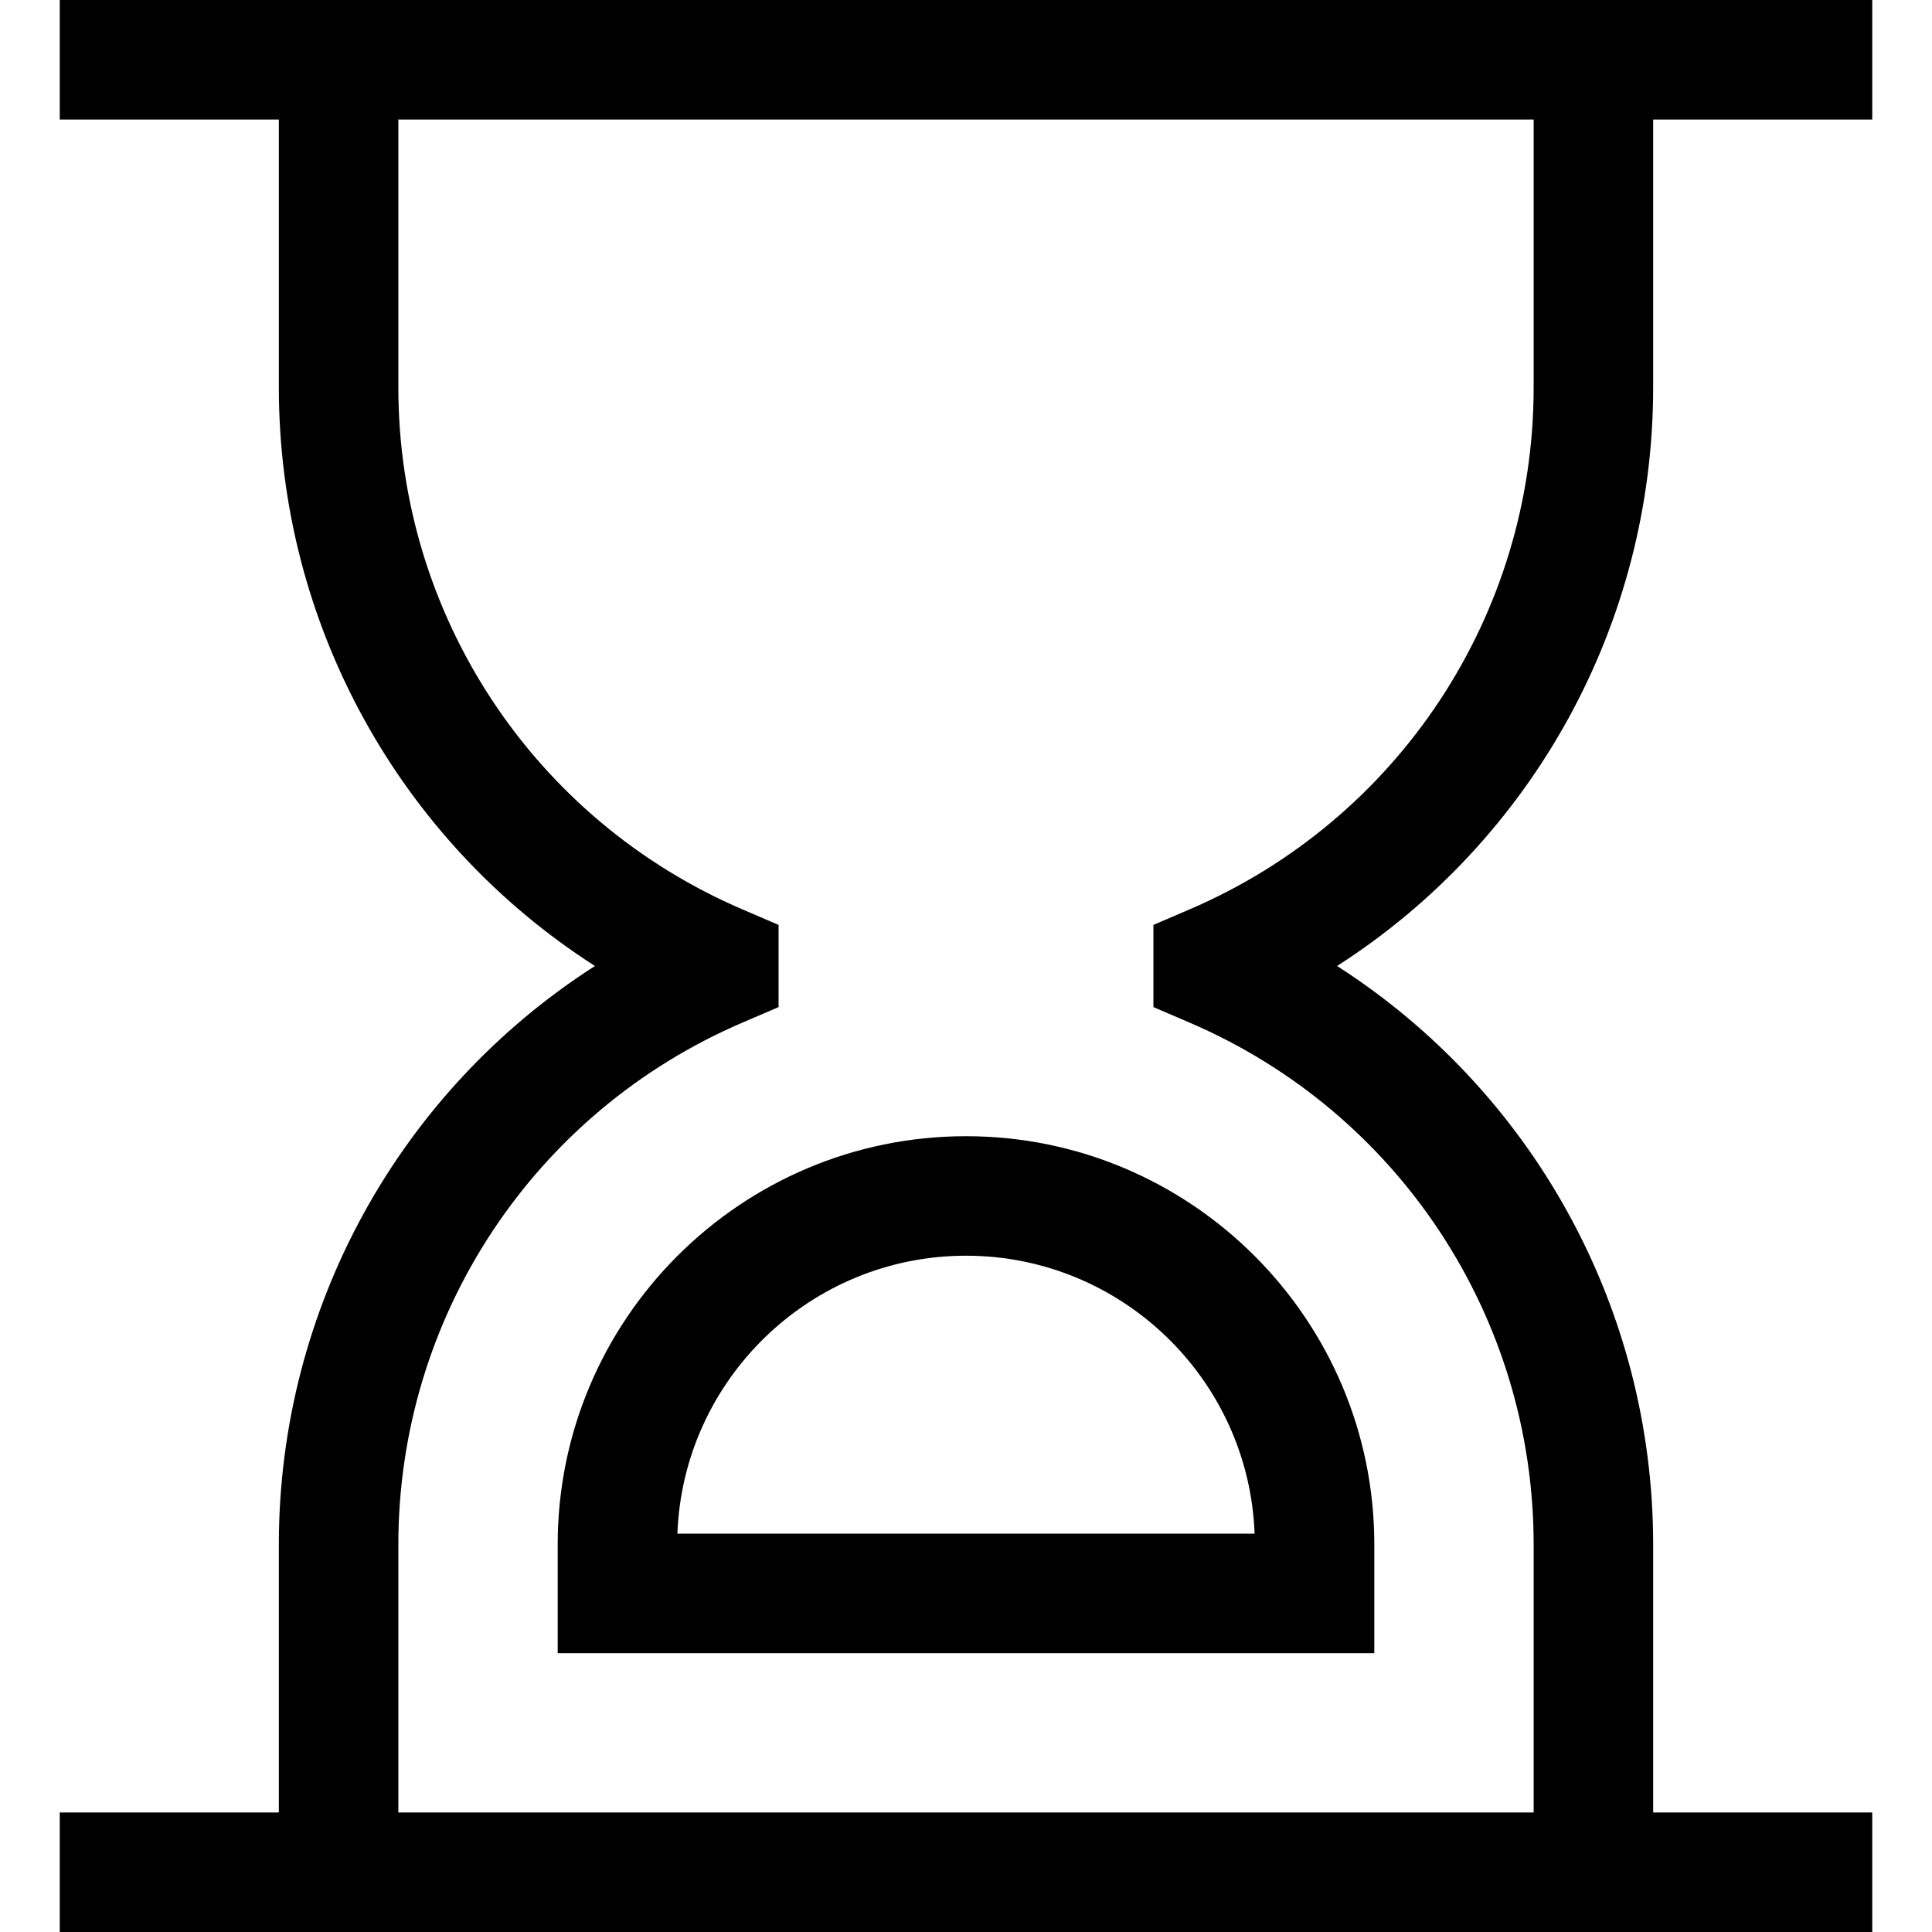
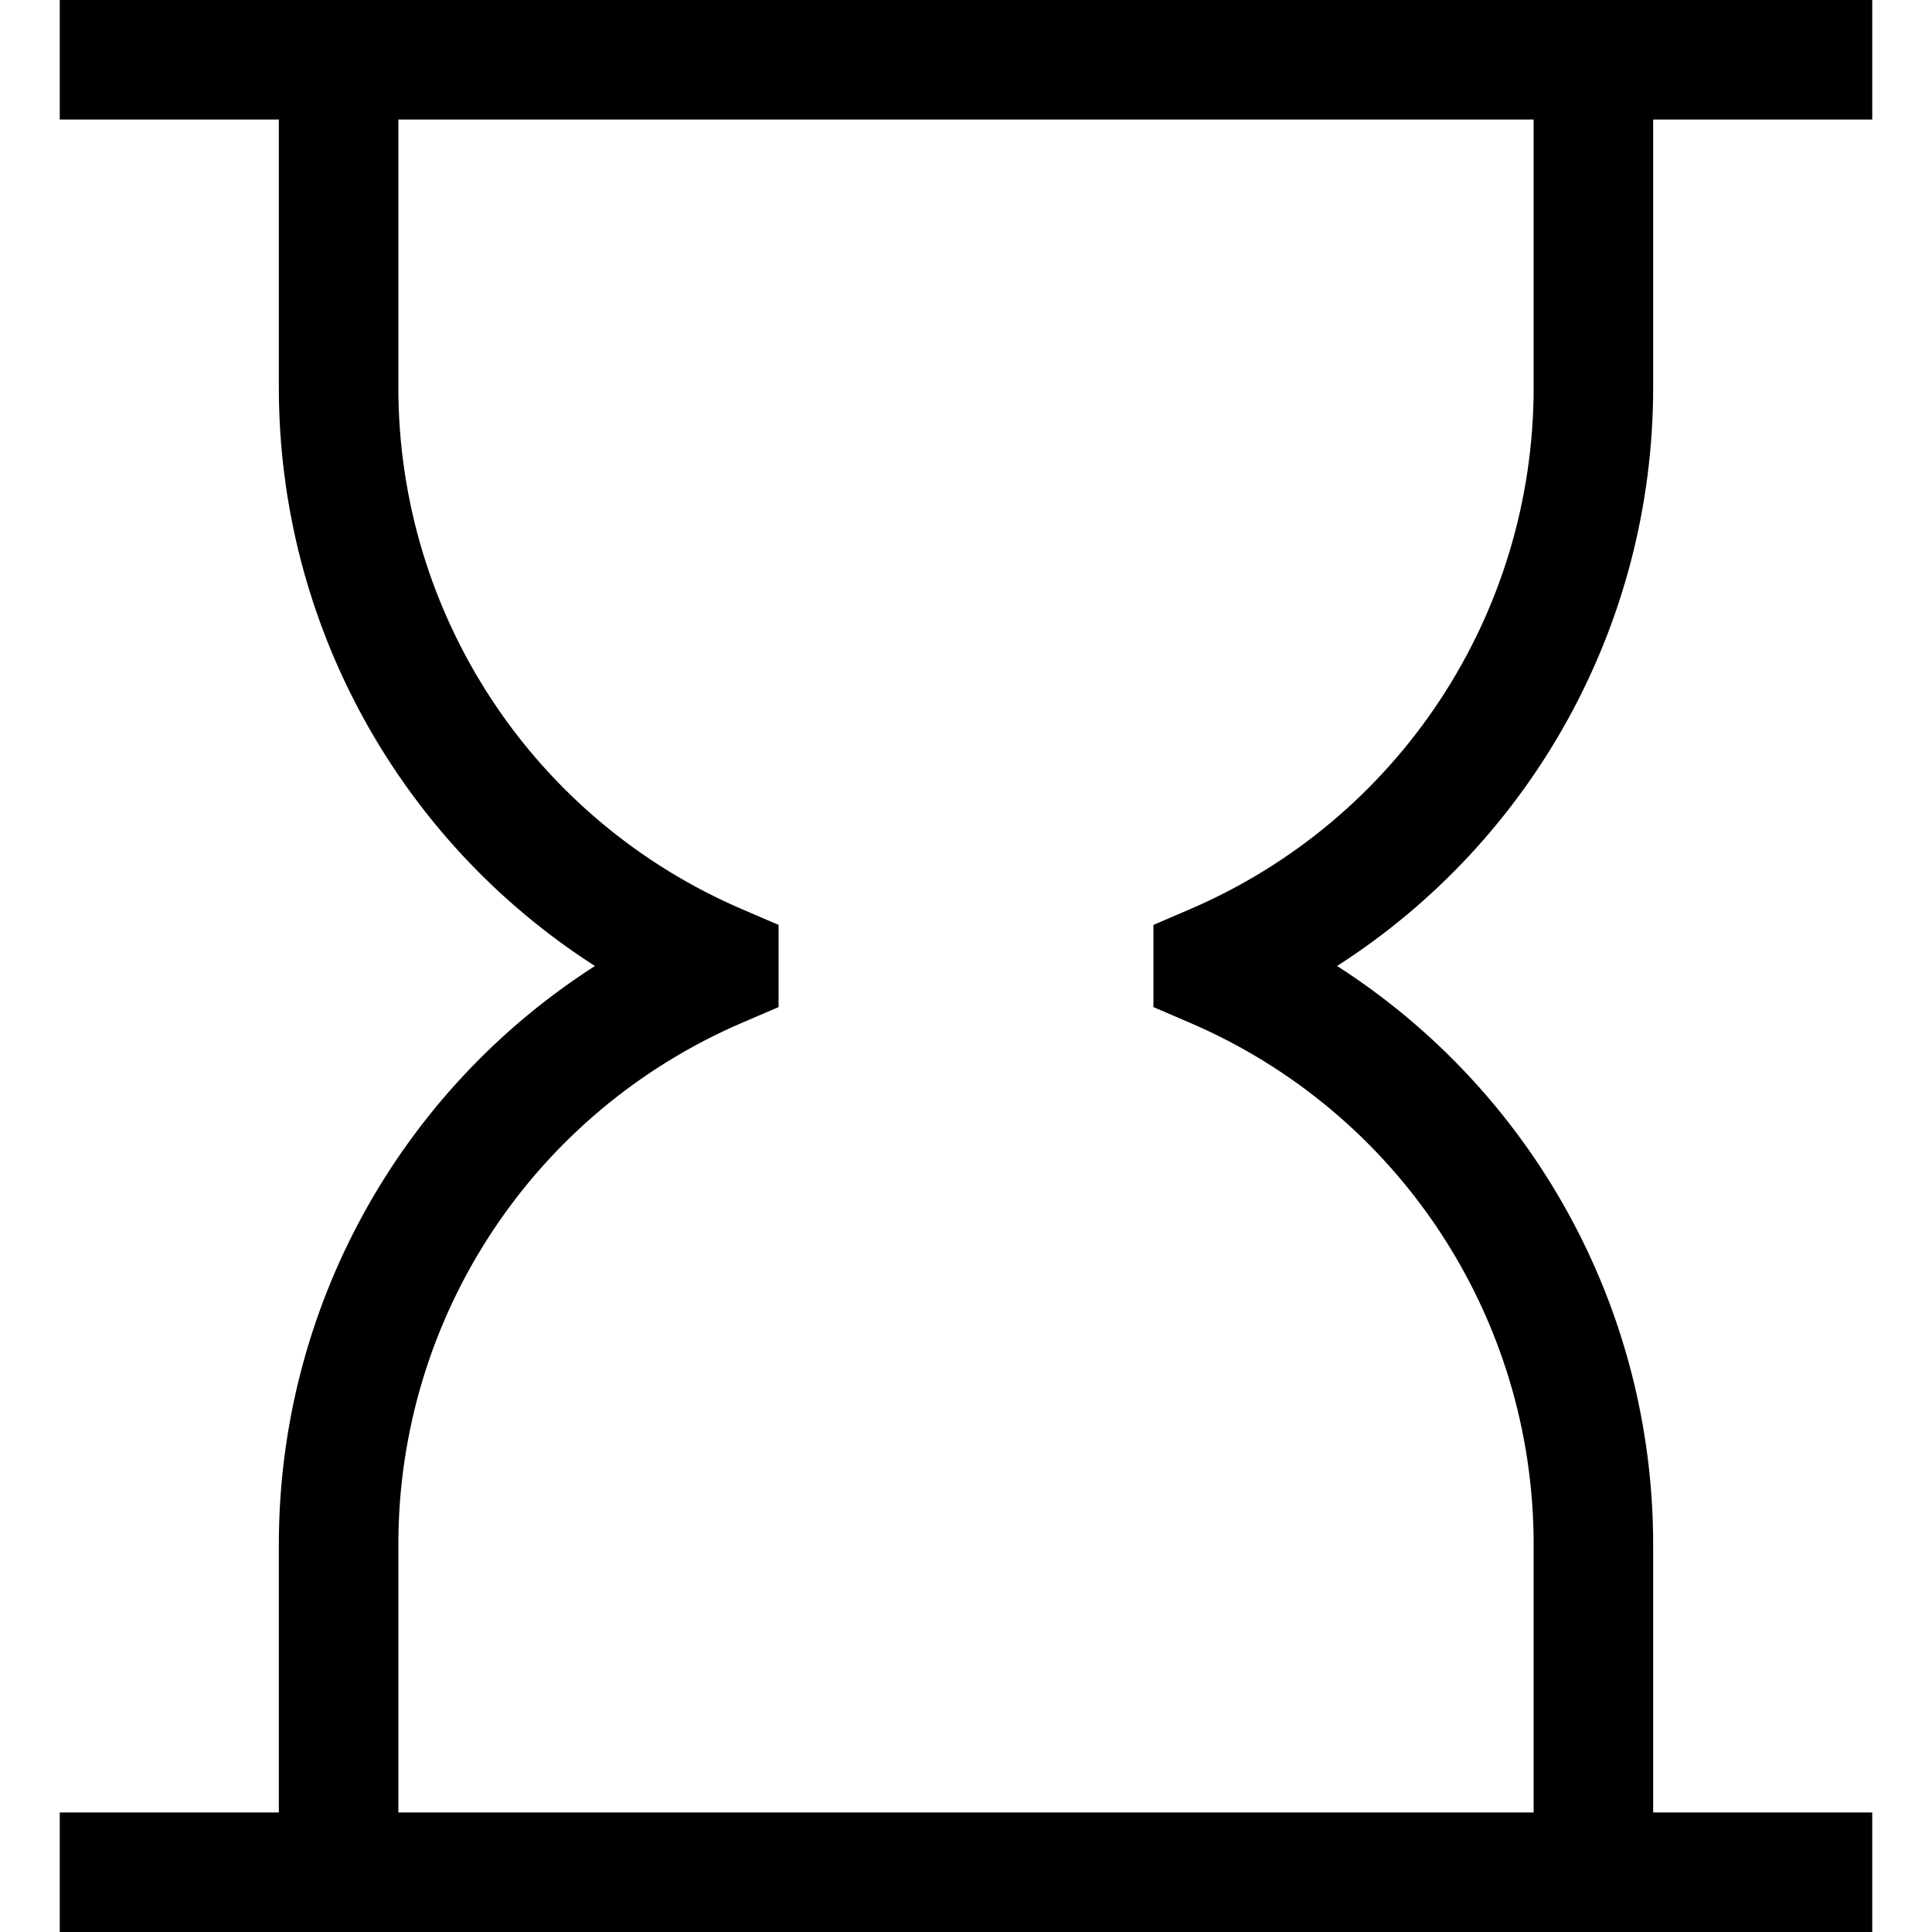
<svg xmlns="http://www.w3.org/2000/svg" fill="#000000" height="800px" width="800px" version="1.1" id="Layer_1" viewBox="0 0 485 485" xml:space="preserve">
  <g>
    <path d="M415,97.272V30h55V0H15v30h55v67.272c0,59.458,30.395,113.852,79.349,145.228C100.395,273.876,70,328.269,70,387.727V455   H15v30h455v-30h-55v-67.273c0-59.458-30.395-113.851-79.349-145.227C384.605,211.125,415,156.731,415,97.272z M298.635,228.283   l-9.085,3.898v20.636l9.085,3.898C351.1,279.229,385,330.654,385,387.727V455H100v-67.273c0-57.073,33.9-108.498,86.365-131.011   l9.085-3.898v-20.636l-9.085-3.898C133.9,205.771,100,154.346,100,97.272V30h285v67.272C385,154.346,351.1,205.771,298.635,228.283   z" />
-     <path d="M140,387.728V415h205v-27.272c0-56.519-45.981-102.5-102.5-102.5S140,331.209,140,387.728z M314.949,385H170.051   c1.438-38.719,33.385-69.772,72.449-69.772S313.511,346.281,314.949,385z" />
  </g>
</svg>